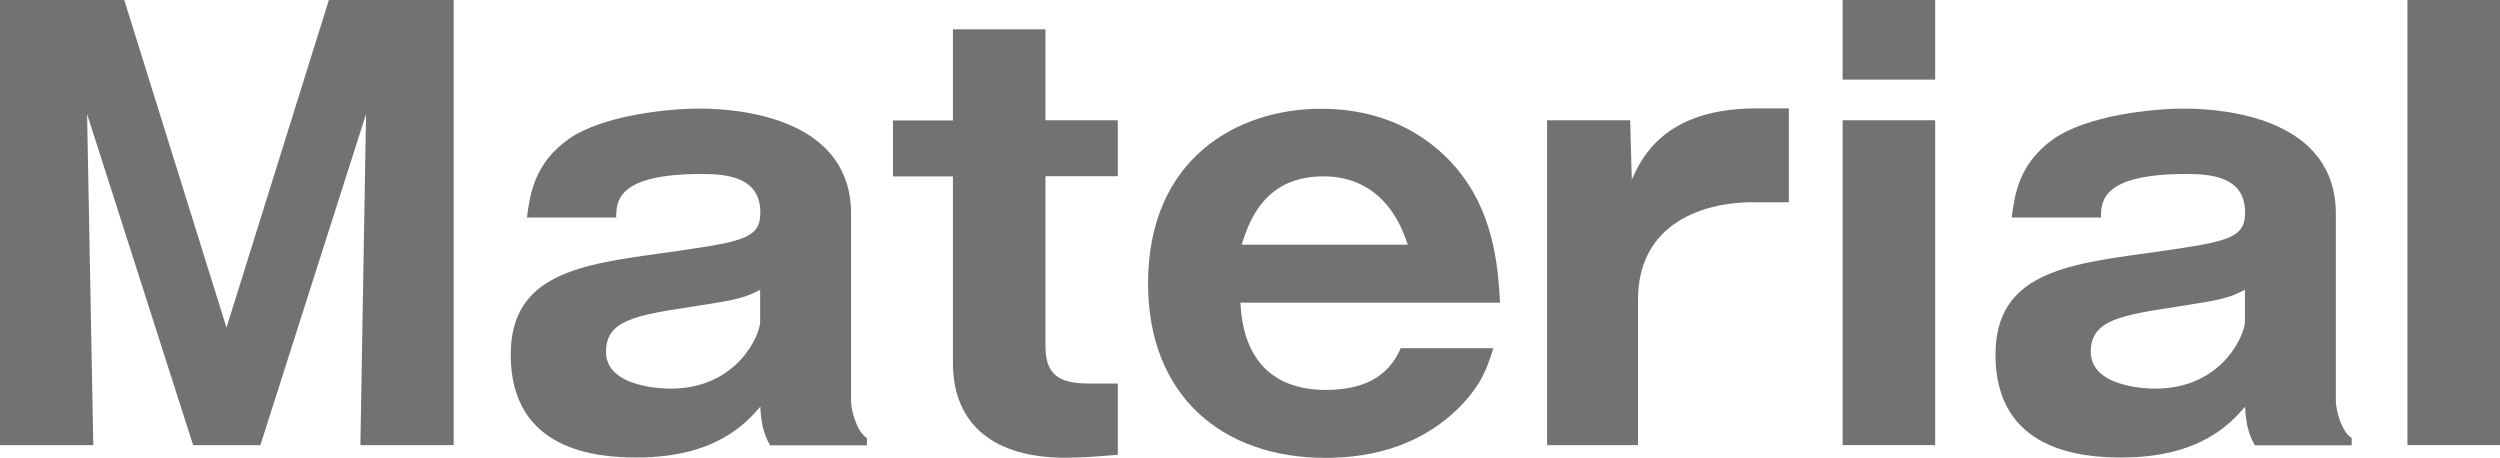
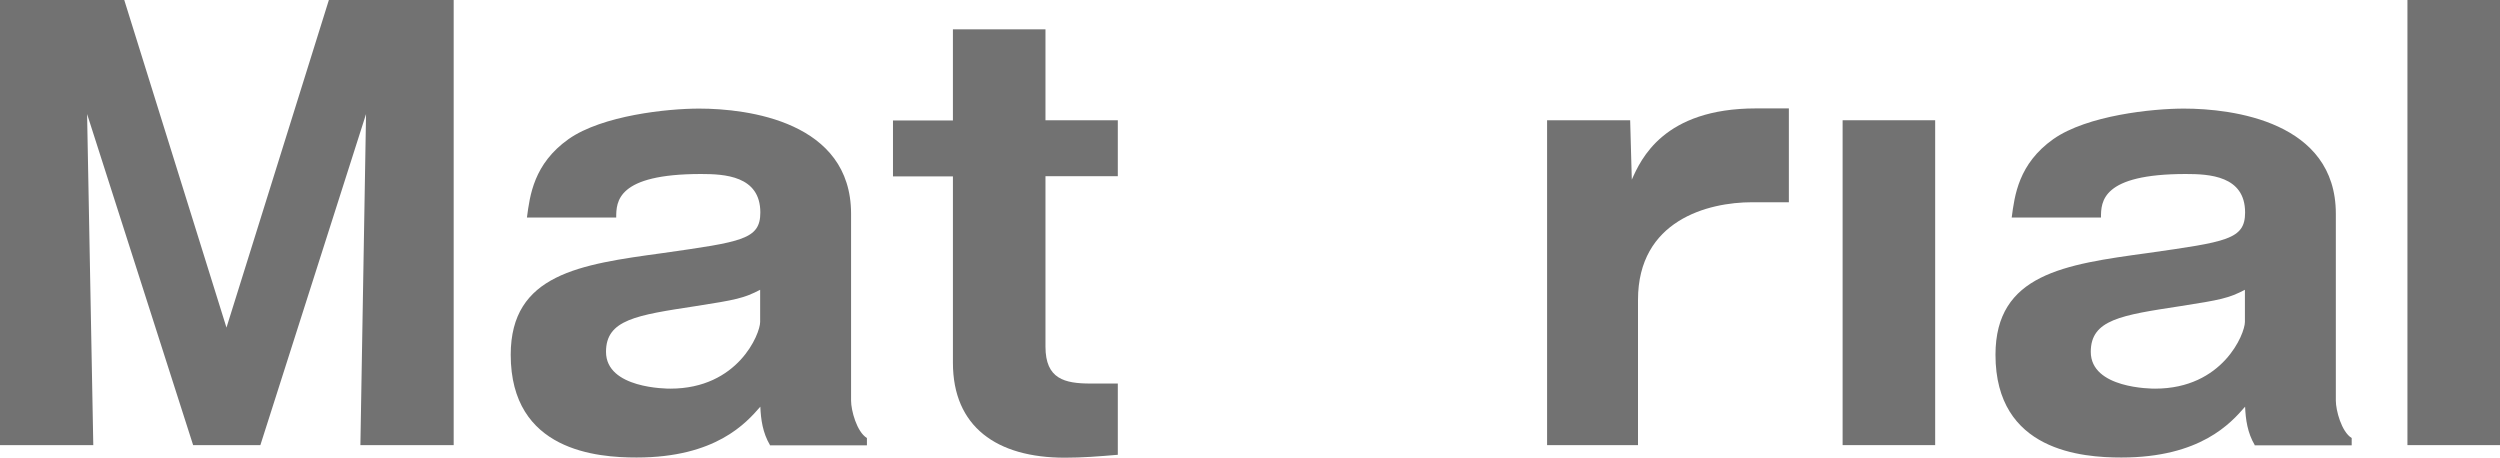
<svg xmlns="http://www.w3.org/2000/svg" id="_レイヤー_2" data-name="レイヤー 2" viewBox="0 0 137.21 25.11">
  <defs>
    <style>
      .cls-1 {
        fill: #727272;
        stroke-width: 0px;
      }
    </style>
  </defs>
  <g id="_デザイン" data-name="デザイン">
    <g>
      <path class="cls-1" d="m14.29,24.43h-3.69L4.78,6.26l.34,18.17H0V0h6.82l5.61,17.98L18.05,0h6.85v24.43h-5.12l.31-18.17-5.8,18.17Z" />
      <path class="cls-1" d="m42.26,24.43c-.4-.68-.5-1.4-.53-2.11-.78.9-2.45,2.79-6.79,2.79-2.14,0-6.91-.34-6.91-5.64,0-4.43,3.81-4.96,8.34-5.58,4.34-.62,5.36-.74,5.36-2.23,0-2.02-1.98-2.11-3.26-2.11-4.62,0-4.65,1.52-4.65,2.39h-4.9c.16-1.21.37-2.95,2.29-4.31,1.86-1.3,5.43-1.67,7.16-1.67,2.67,0,8.34.71,8.34,5.77v10.26c0,.53.31,1.71.87,2.05v.4h-5.33Zm-.53-8.53c-.9.47-1.36.56-3.54.9-3.26.5-4.93.74-4.93,2.51,0,2.02,3.35,2.02,3.53,2.02,3.72,0,4.93-3.01,4.93-3.66v-1.77Z" />
      <path class="cls-1" d="m57.38,9.67v9.36c0,1.77,1.05,2.02,2.48,2.02h1.49v3.91c-1.05.09-1.95.16-2.91.16-3.75,0-6.14-1.71-6.14-5.21v-10.23h-3.29v-3.07h3.29V1.61h5.08v4.99h3.97v3.07h-3.97Z" />
-       <path class="cls-1" d="m68.08,16.59c.12,2.98,1.64,4.81,4.68,4.81s3.78-1.58,4.12-2.29h5.08c-.37,1.18-.65,1.92-1.64,3.01-2.14,2.29-4.93,3.01-7.57,3.01-5.64,0-9.74-3.38-9.74-9.58,0-6.82,4.87-9.58,9.49-9.58,4.37,0,6.73,2.29,7.75,3.66,1.83,2.42,1.98,5.33,2.08,6.98h-14.26Zm9.18-3.16c-1.18-3.75-4-3.75-4.65-3.75-3.26,0-4.09,2.57-4.46,3.75h9.12Z" />
      <path class="cls-1" d="m89.47,6.6l.09,3.26c.5-1.12,1.74-3.91,6.82-3.91h1.8v5.15h-2.02c-2.42,0-6.26.99-6.26,5.36v7.97h-4.99V6.6h4.56Z" />
-       <path class="cls-1" d="m106.21,4.37h-5.08V0h5.08v4.37Zm0,20.06h-5.08V6.6h5.08v17.83Z" />
+       <path class="cls-1" d="m106.21,4.37h-5.08h5.08v4.37Zm0,20.06h-5.08V6.6h5.08v17.83Z" />
      <path class="cls-1" d="m123.75,24.43c-.4-.68-.5-1.4-.53-2.11-.78.9-2.45,2.79-6.79,2.79-2.14,0-6.91-.34-6.91-5.64,0-4.43,3.81-4.96,8.34-5.58,4.34-.62,5.36-.74,5.36-2.23,0-2.02-1.98-2.11-3.26-2.11-4.62,0-4.65,1.52-4.65,2.39h-4.9c.16-1.21.37-2.95,2.29-4.31,1.86-1.3,5.43-1.67,7.16-1.67,2.67,0,8.34.71,8.34,5.77v10.26c0,.53.31,1.71.87,2.05v.4h-5.33Zm-.53-8.53c-.9.47-1.36.56-3.54.9-3.26.5-4.93.74-4.93,2.51,0,2.02,3.35,2.02,3.53,2.02,3.72,0,4.93-3.01,4.93-3.66v-1.77Z" />
      <path class="cls-1" d="m137.21,0v24.43h-5.08V0h5.08Z" />
    </g>
  </g>
</svg>